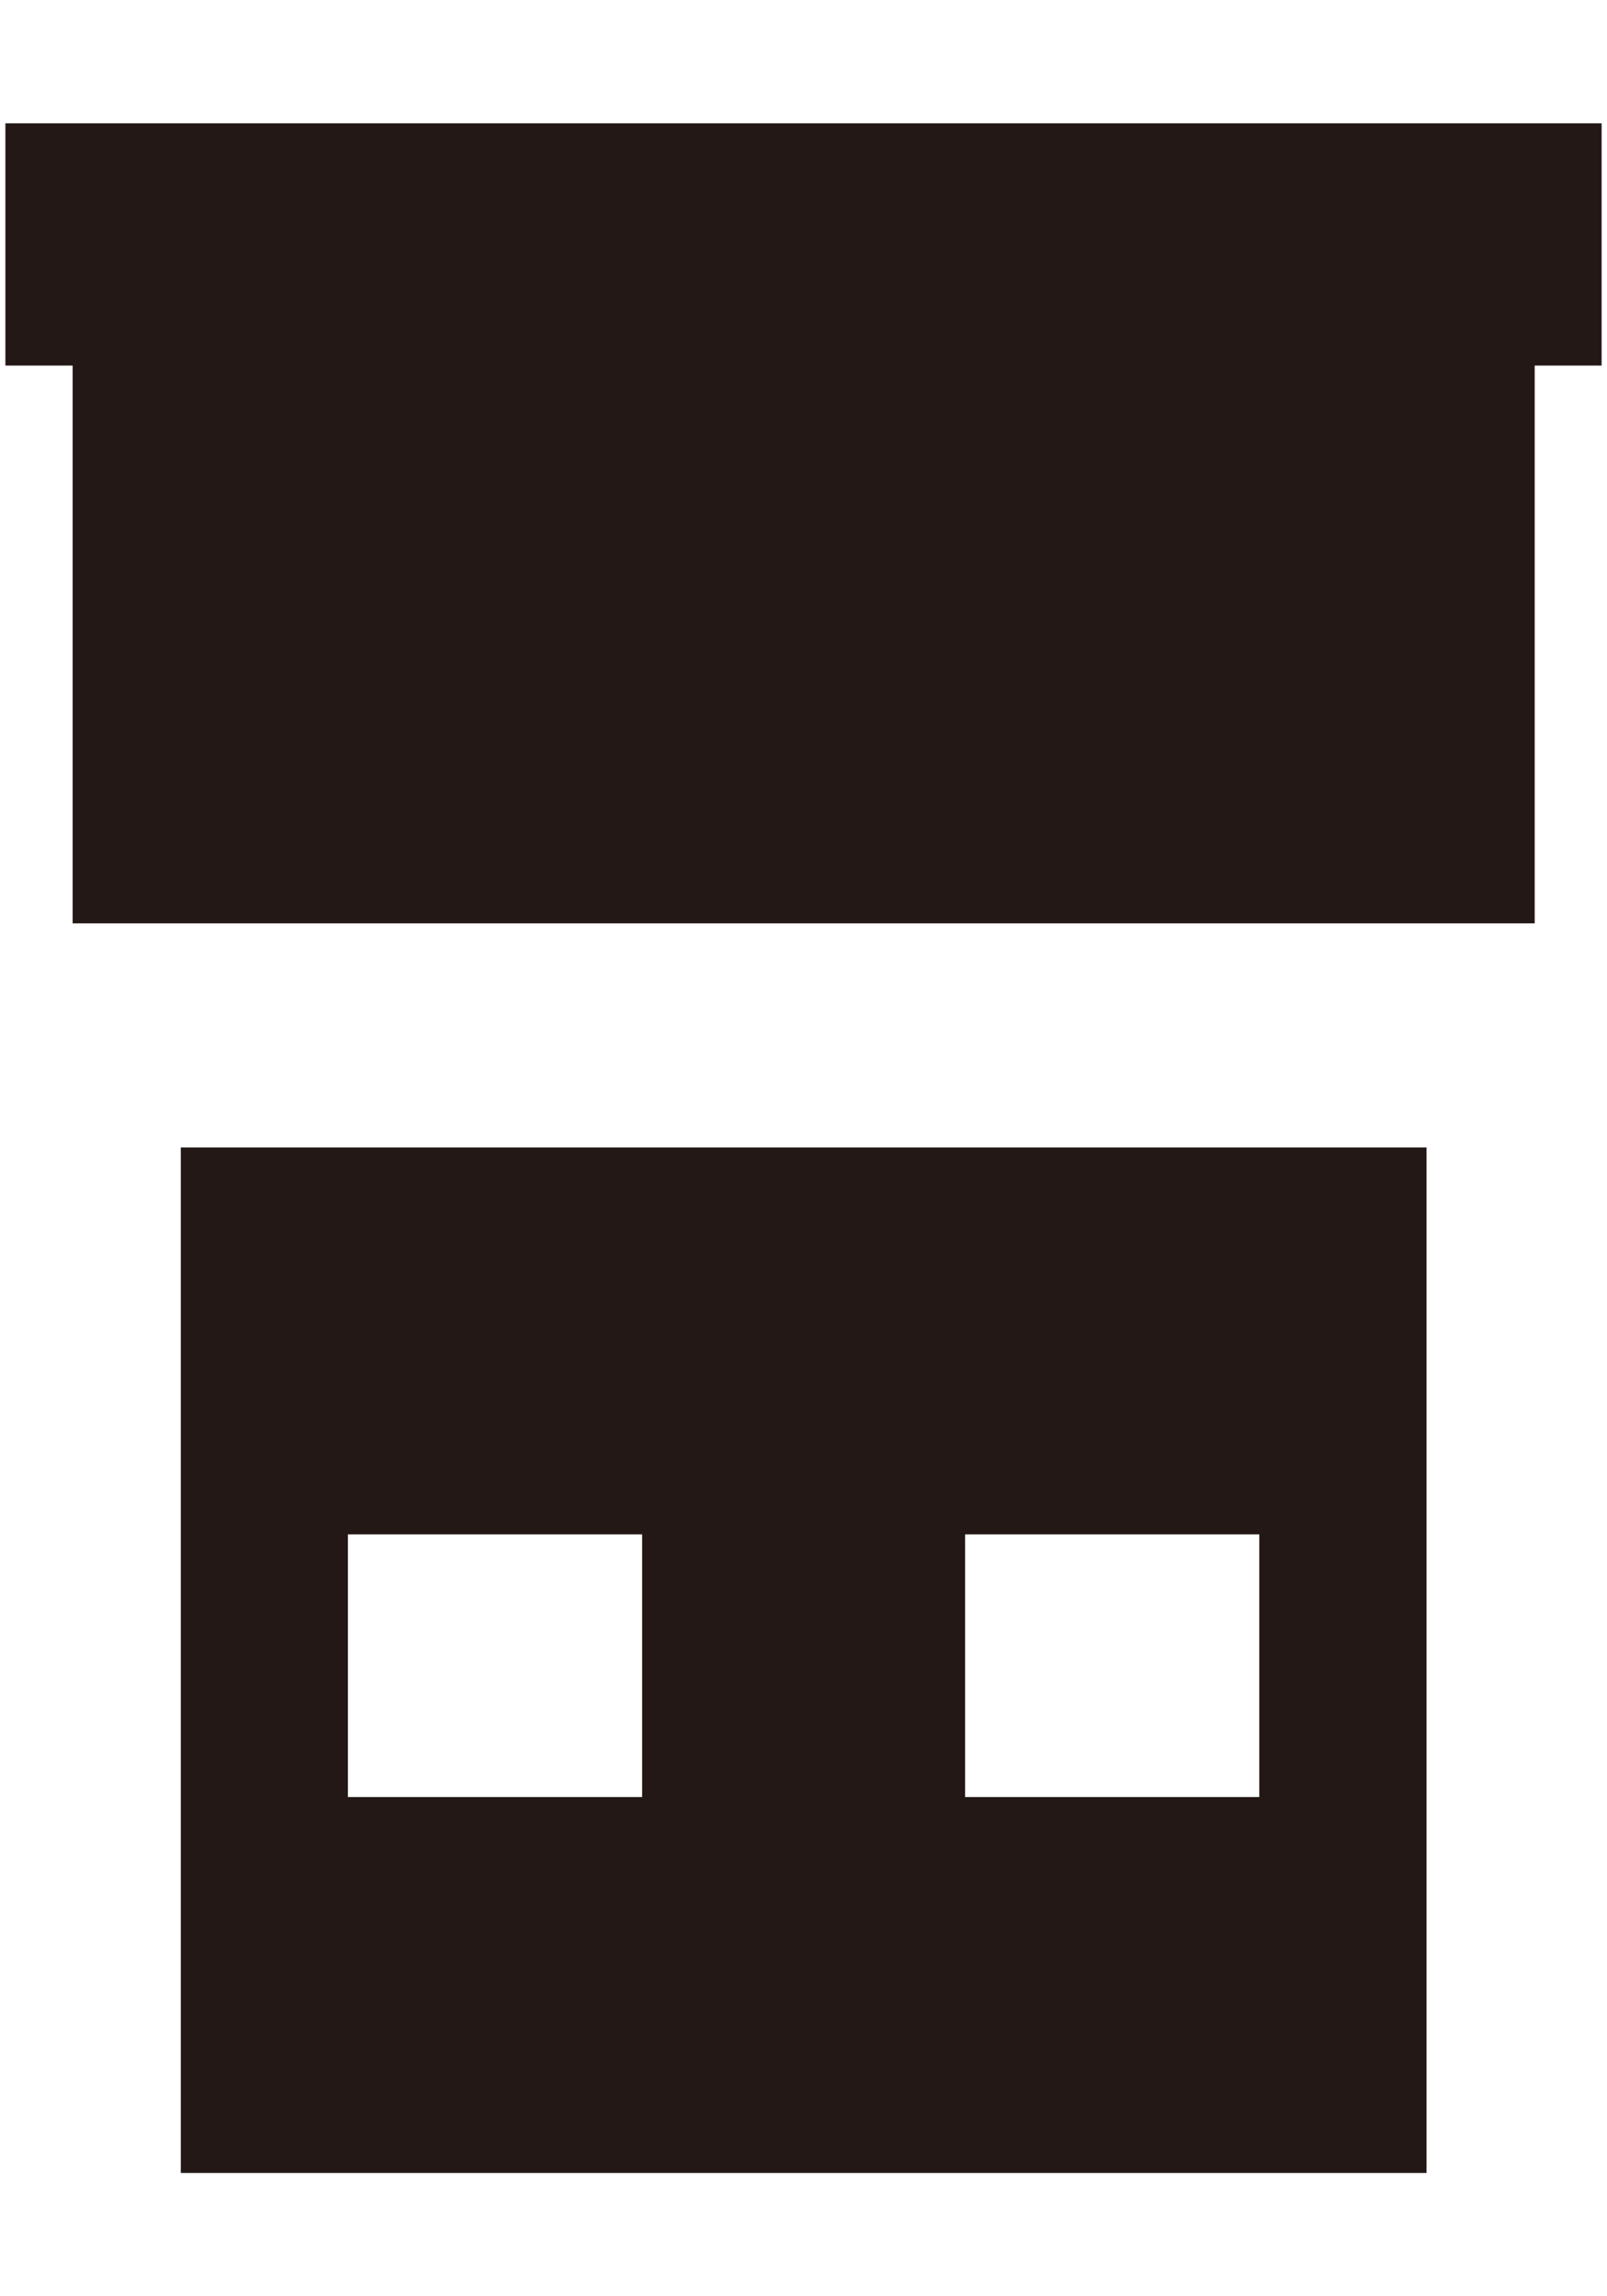
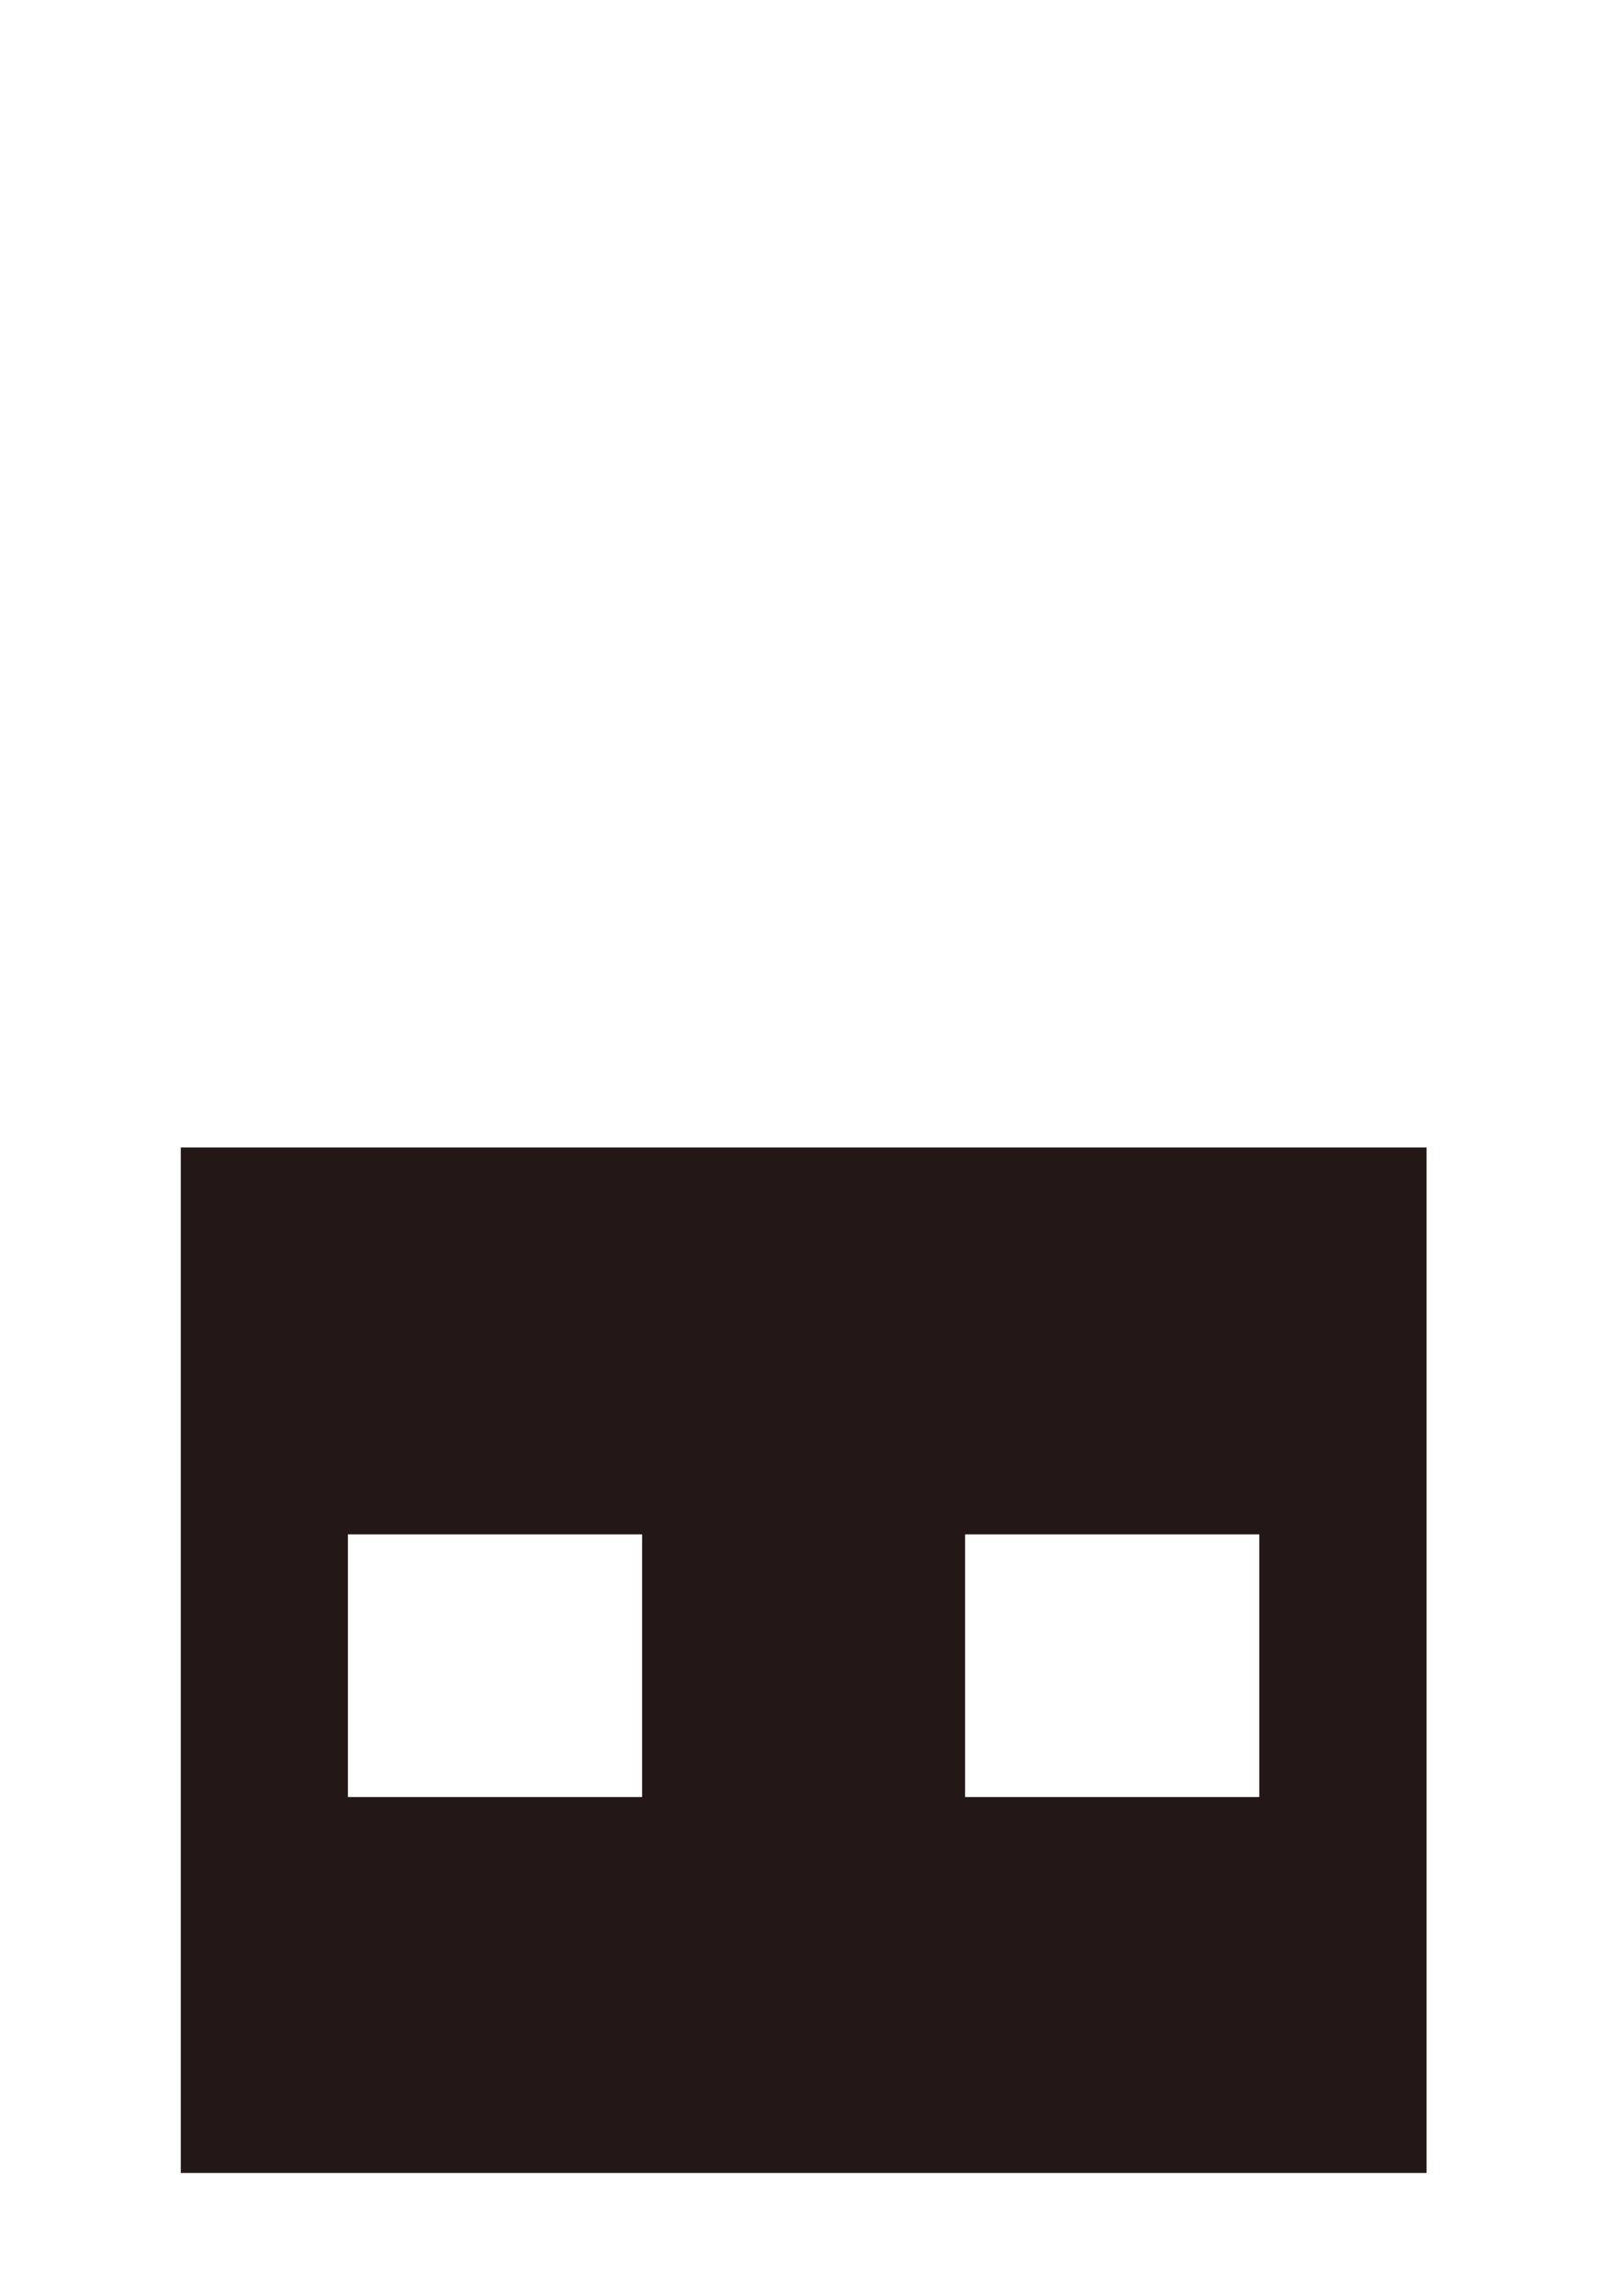
<svg xmlns="http://www.w3.org/2000/svg" id="_レイヤー_1" data-name="レイヤー_1" version="1.1" viewBox="0 0 14 20">
-   <path d="M1.575,9.994v8.932h10.853v-8.932H1.575ZM5.594,15.652h-2.563v-2.288h2.563v2.288ZM10.971,15.652h-2.563v-2.288h2.563v2.288Z" fill="#231815" />
-   <polygon points="13.953 1.074 .047 1.074 .047 3.184 .633 3.184 .633 8.042 13.37 8.042 13.37 3.184 13.953 3.184 13.953 1.074" fill="#231815" />
+   <path d="M1.575,9.994v8.932h10.853v-8.932H1.575ZM5.594,15.652h-2.563v-2.288h2.563v2.288M10.971,15.652h-2.563v-2.288h2.563v2.288Z" fill="#231815" />
</svg>